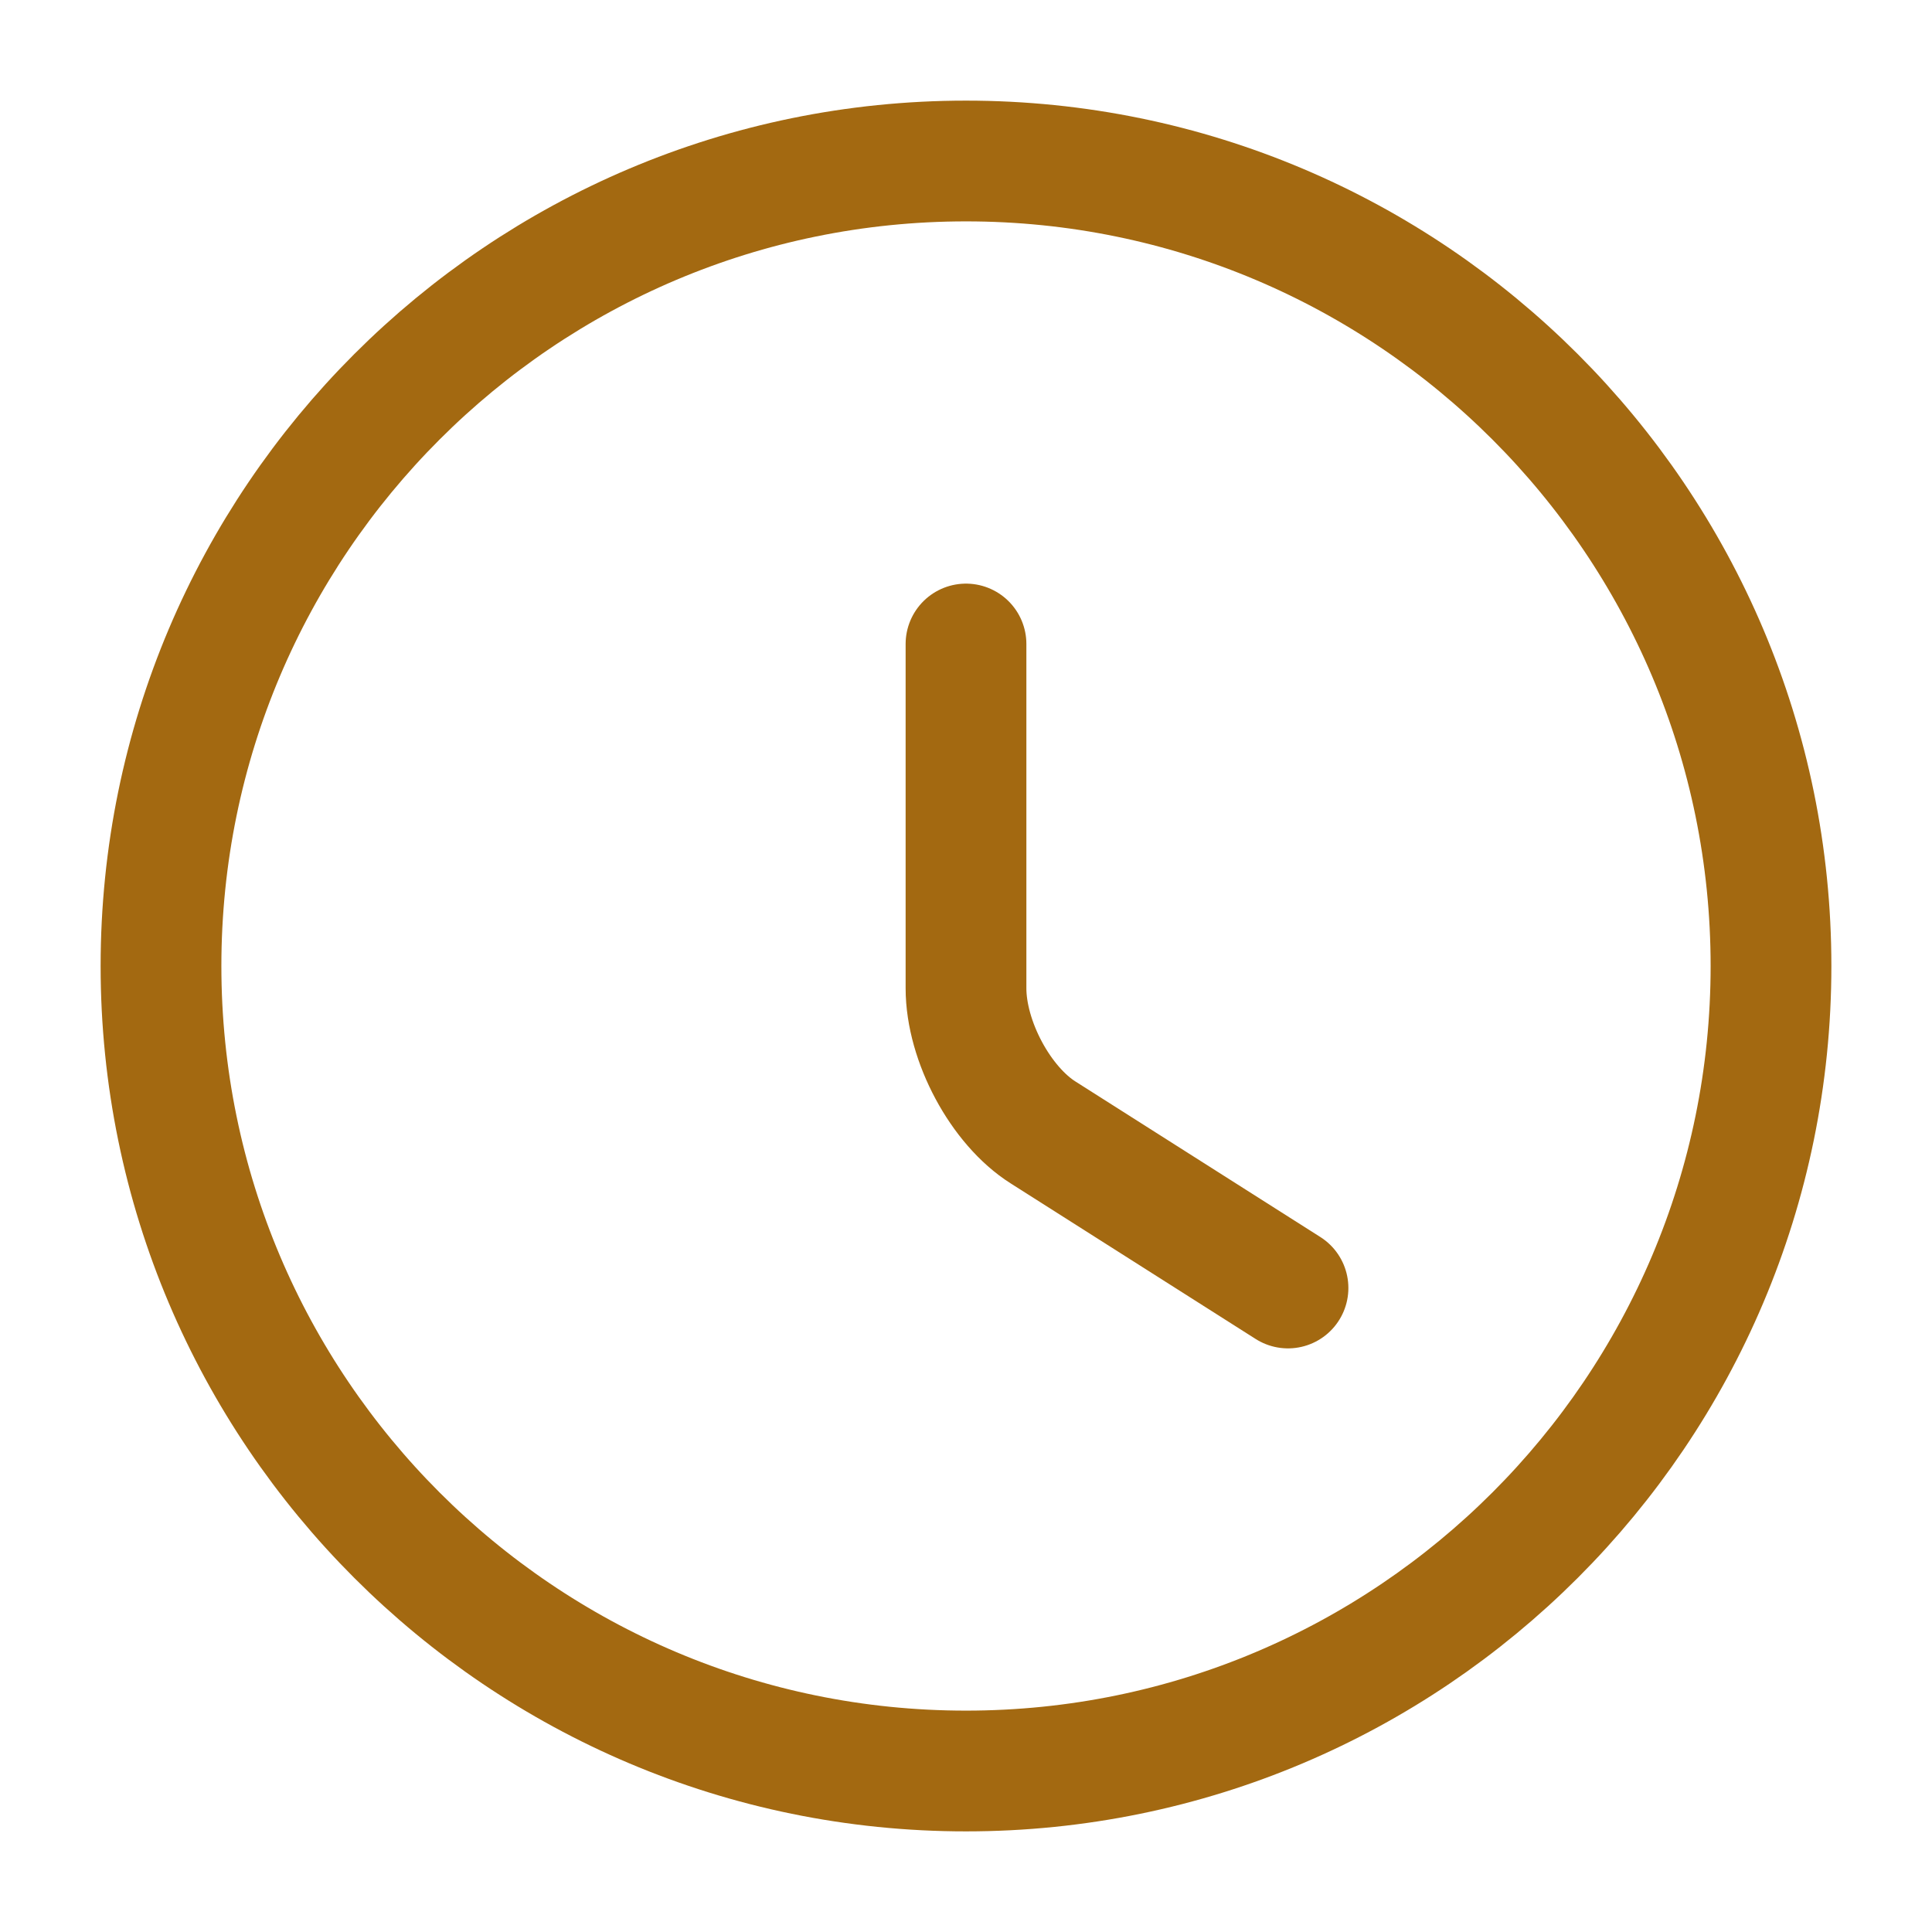
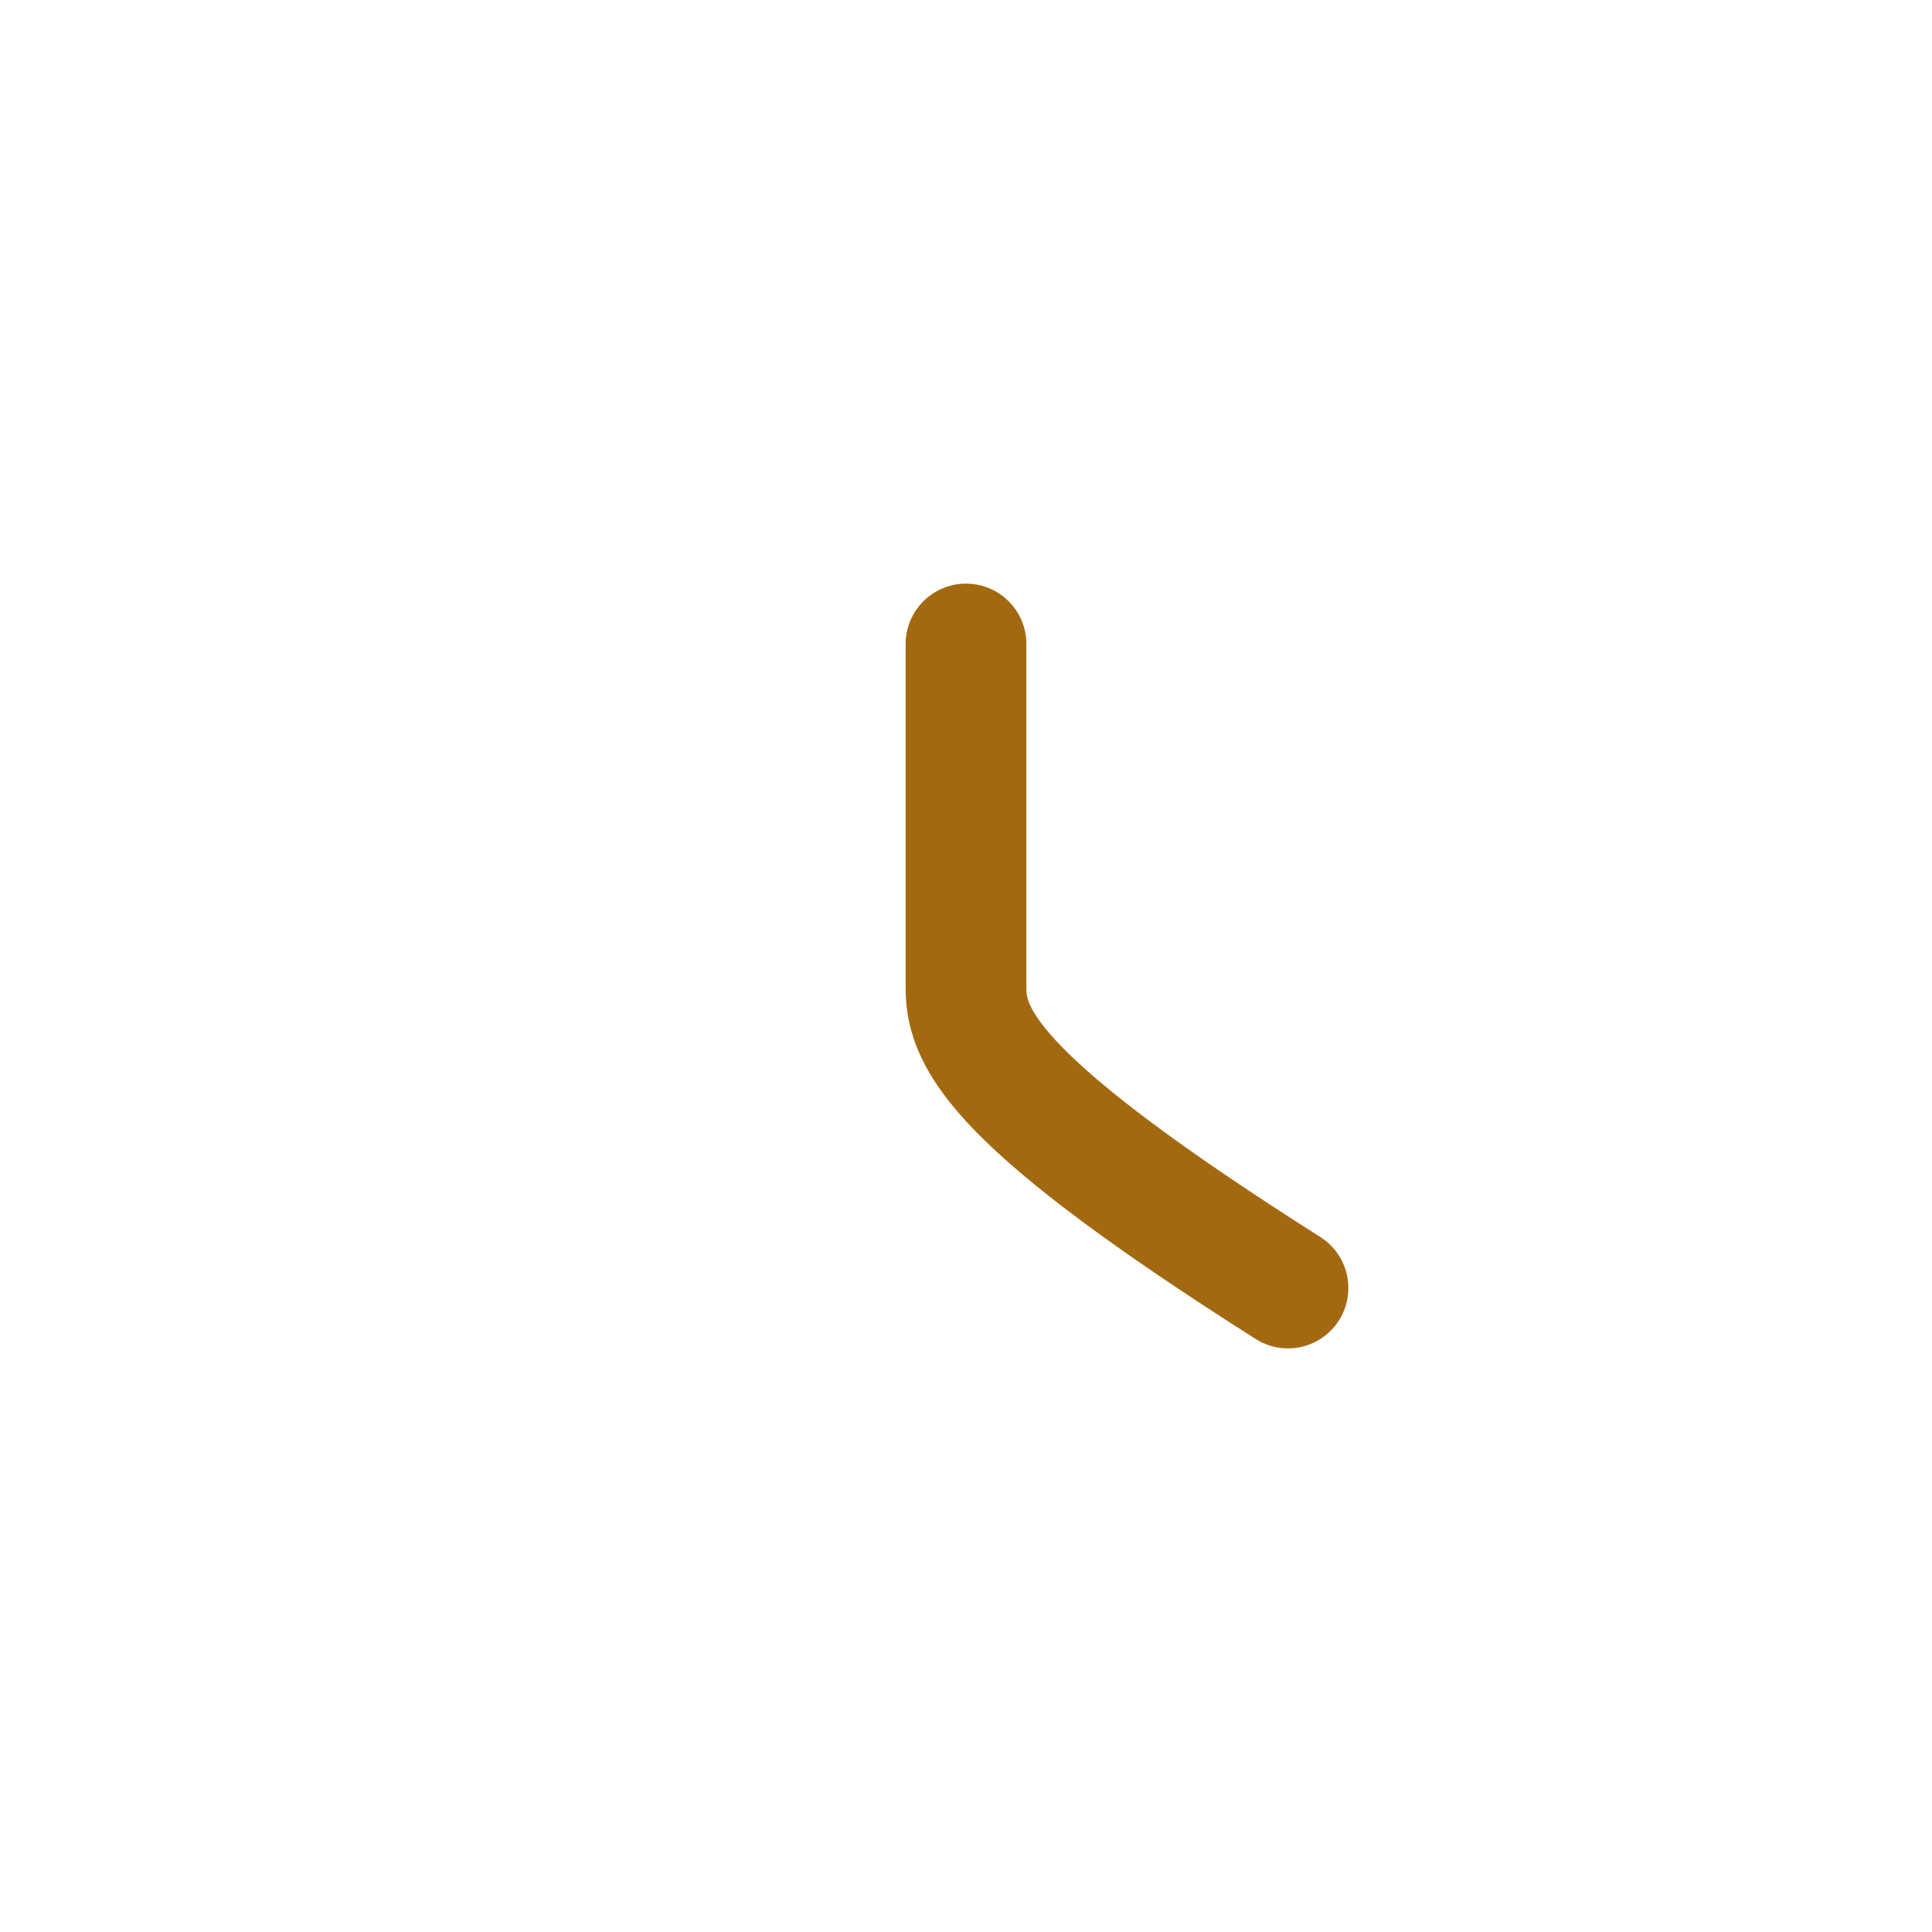
<svg xmlns="http://www.w3.org/2000/svg" width="24" height="24" viewBox="0 0 24 24" fill="none">
-   <path d="M22 12C22 17.52 17.52 22 12 22C6.48 22 2 17.52 2 12C2 6.48 6.48 2 12 2C17.52 2 22 6.48 22 12Z" stroke="#A36911" stroke-width="1.5" stroke-linecap="round" stroke-linejoin="round" />
-   <path d="M16 16L12.961 14.07C12.431 13.737 12 12.934 12 12.276V8" stroke="#A36911" stroke-width="1.5" stroke-linecap="round" stroke-linejoin="round" />
+   <path d="M16 16C12.431 13.737 12 12.934 12 12.276V8" stroke="#A36911" stroke-width="1.5" stroke-linecap="round" stroke-linejoin="round" />
</svg>